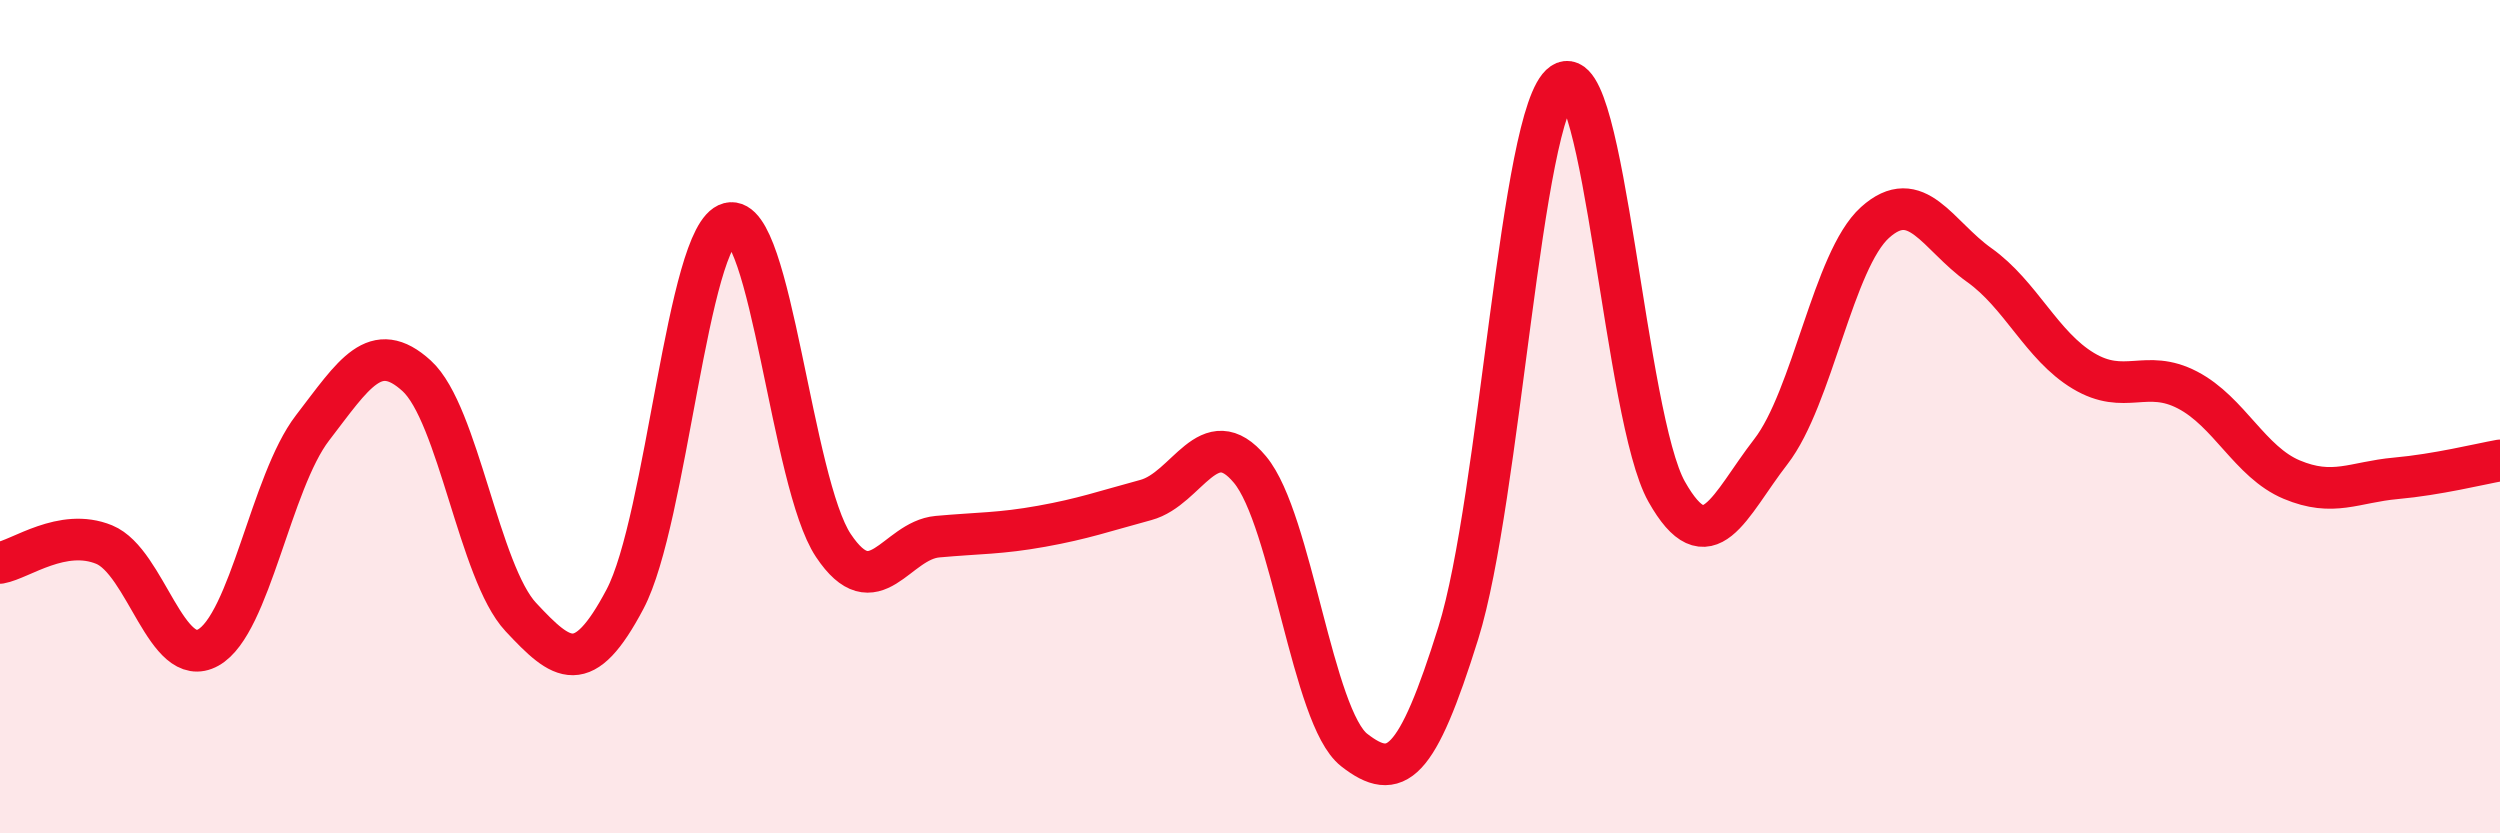
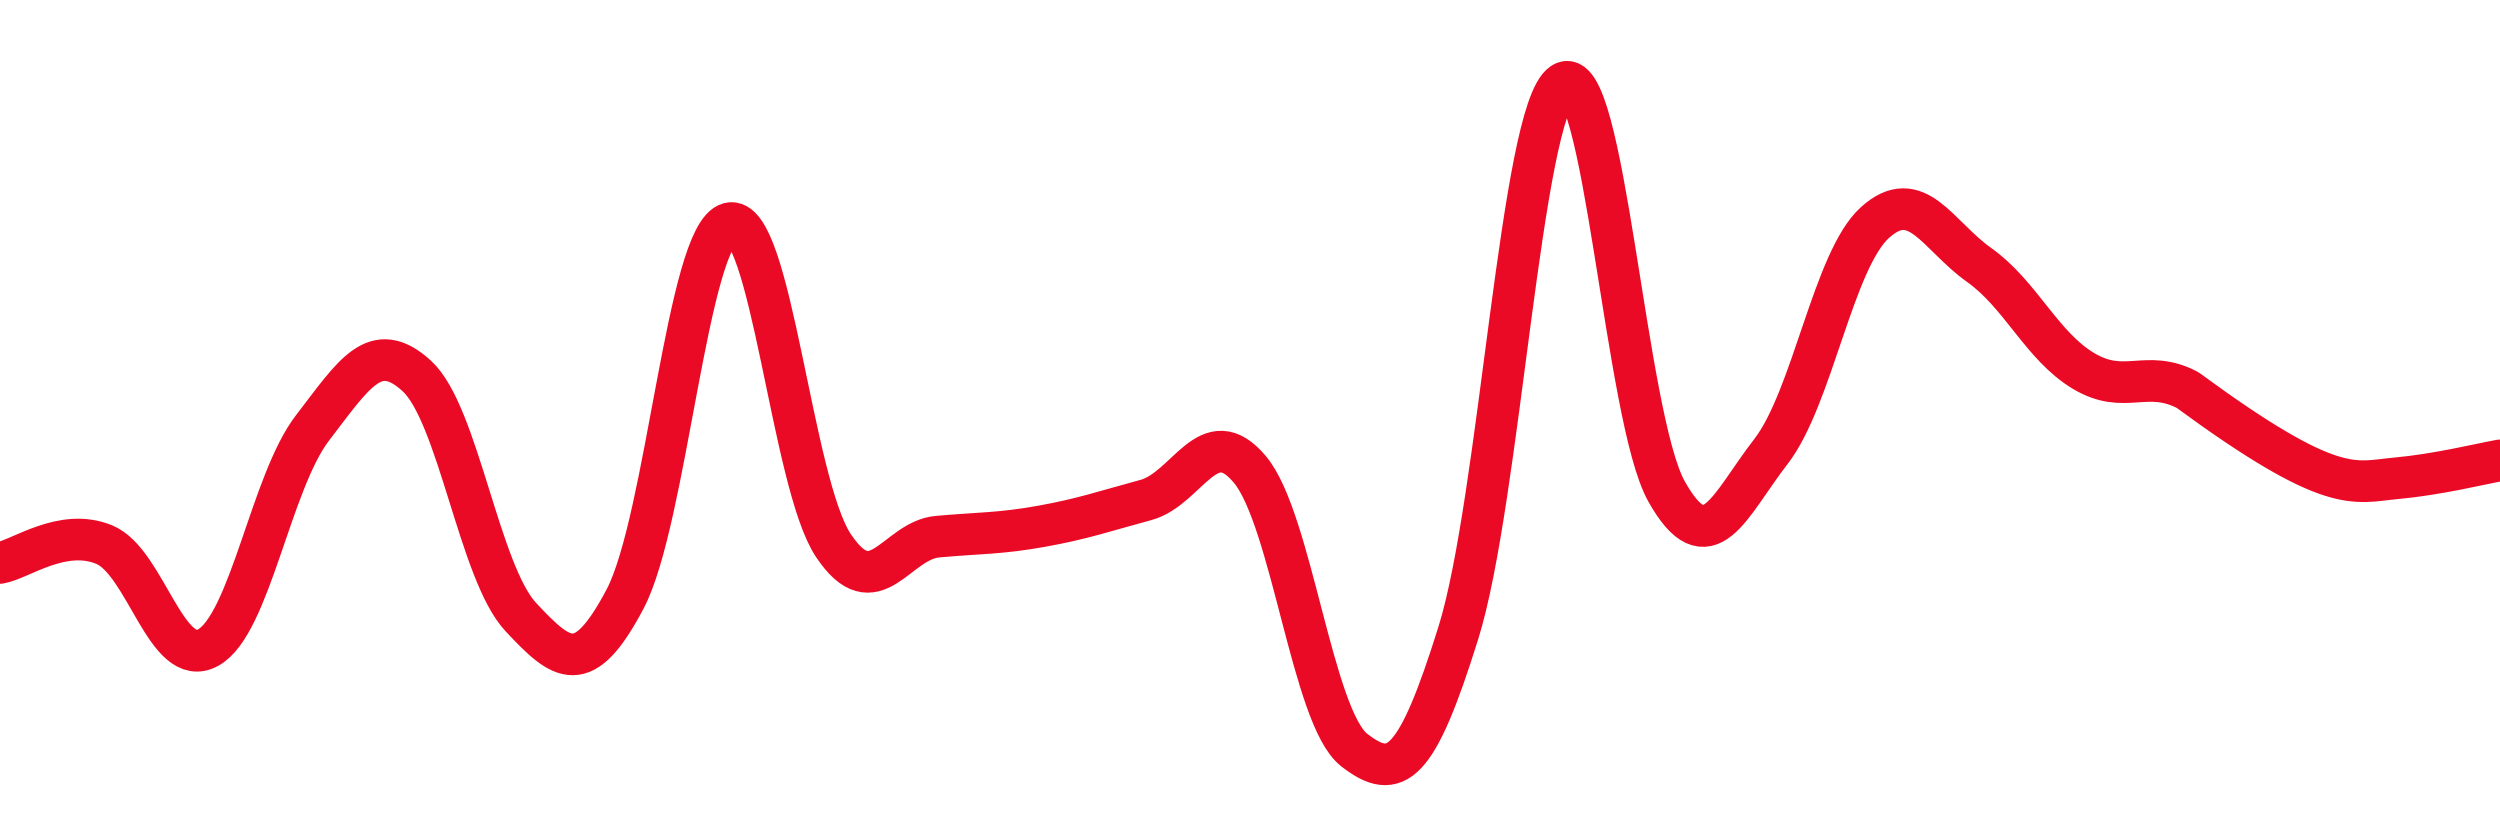
<svg xmlns="http://www.w3.org/2000/svg" width="60" height="20" viewBox="0 0 60 20">
-   <path d="M 0,13.51 C 0.5,13.42 1.5,12.66 2.5,13.07 C 3.5,13.48 4,16.1 5,15.54 C 6,14.98 6.5,11.57 7.5,10.27 C 8.5,8.97 9,8.11 10,9.02 C 11,9.93 11.5,13.74 12.5,14.81 C 13.5,15.88 14,16.27 15,14.38 C 16,12.49 16.5,5.62 17.5,5.36 C 18.5,5.1 19,11.59 20,13.09 C 21,14.59 21.5,12.97 22.5,12.88 C 23.5,12.79 24,12.81 25,12.63 C 26,12.45 26.5,12.27 27.5,12 C 28.5,11.73 29,10.07 30,11.27 C 31,12.47 31.5,17.22 32.5,18 C 33.5,18.78 34,18.39 35,15.19 C 36,11.99 36.5,2.68 37.5,2 C 38.5,1.32 39,10.03 40,11.8 C 41,13.57 41.5,12.13 42.5,10.84 C 43.5,9.55 44,6.24 45,5.34 C 46,4.44 46.5,5.65 47.5,6.36 C 48.5,7.07 49,8.3 50,8.9 C 51,9.5 51.5,8.84 52.5,9.36 C 53.5,9.88 54,11.09 55,11.51 C 56,11.93 56.5,11.57 57.5,11.48 C 58.5,11.39 59.5,11.14 60,11.05L60 20L0 20Z" fill="#EB0A25" opacity="0.1" stroke-linecap="round" stroke-linejoin="round" />
-   <path d="M 0,13.51 C 0.5,13.42 1.5,12.66 2.5,13.07 C 3.5,13.48 4,16.1 5,15.54 C 6,14.98 6.5,11.57 7.5,10.27 C 8.5,8.97 9,8.11 10,9.02 C 11,9.93 11.5,13.74 12.5,14.81 C 13.5,15.88 14,16.27 15,14.38 C 16,12.49 16.5,5.62 17.5,5.36 C 18.5,5.1 19,11.59 20,13.09 C 21,14.59 21.5,12.97 22.5,12.88 C 23.5,12.79 24,12.81 25,12.63 C 26,12.45 26.5,12.27 27.5,12 C 28.5,11.73 29,10.07 30,11.27 C 31,12.47 31.5,17.22 32.5,18 C 33.5,18.78 34,18.39 35,15.19 C 36,11.99 36.5,2.68 37.5,2 C 38.5,1.32 39,10.03 40,11.8 C 41,13.57 41.5,12.13 42.5,10.84 C 43.5,9.55 44,6.24 45,5.34 C 46,4.44 46.5,5.65 47.5,6.36 C 48.5,7.07 49,8.3 50,8.9 C 51,9.5 51.5,8.84 52.5,9.36 C 53.5,9.88 54,11.09 55,11.51 C 56,11.93 56.5,11.57 57.5,11.48 C 58.5,11.39 59.5,11.14 60,11.05" stroke="#EB0A25" stroke-width="1" fill="none" stroke-linecap="round" stroke-linejoin="round" />
+   <path d="M 0,13.51 C 0.5,13.42 1.5,12.66 2.5,13.07 C 3.5,13.48 4,16.1 5,15.54 C 6,14.98 6.5,11.57 7.5,10.27 C 8.5,8.97 9,8.11 10,9.02 C 11,9.93 11.5,13.74 12.5,14.81 C 13.5,15.88 14,16.27 15,14.38 C 16,12.49 16.5,5.62 17.5,5.36 C 18.5,5.1 19,11.59 20,13.09 C 21,14.59 21.5,12.97 22.5,12.88 C 23.5,12.79 24,12.81 25,12.63 C 26,12.45 26.5,12.27 27.5,12 C 28.5,11.73 29,10.07 30,11.27 C 31,12.47 31.5,17.22 32.5,18 C 33.5,18.78 34,18.39 35,15.19 C 36,11.99 36.5,2.68 37.5,2 C 38.5,1.32 39,10.03 40,11.8 C 41,13.57 41.5,12.13 42.5,10.84 C 43.5,9.55 44,6.24 45,5.34 C 46,4.44 46.5,5.65 47.5,6.36 C 48.5,7.07 49,8.3 50,8.9 C 51,9.5 51.5,8.84 52.5,9.36 C 56,11.93 56.5,11.57 57.5,11.48 C 58.5,11.39 59.5,11.14 60,11.05" stroke="#EB0A25" stroke-width="1" fill="none" stroke-linecap="round" stroke-linejoin="round" />
</svg>